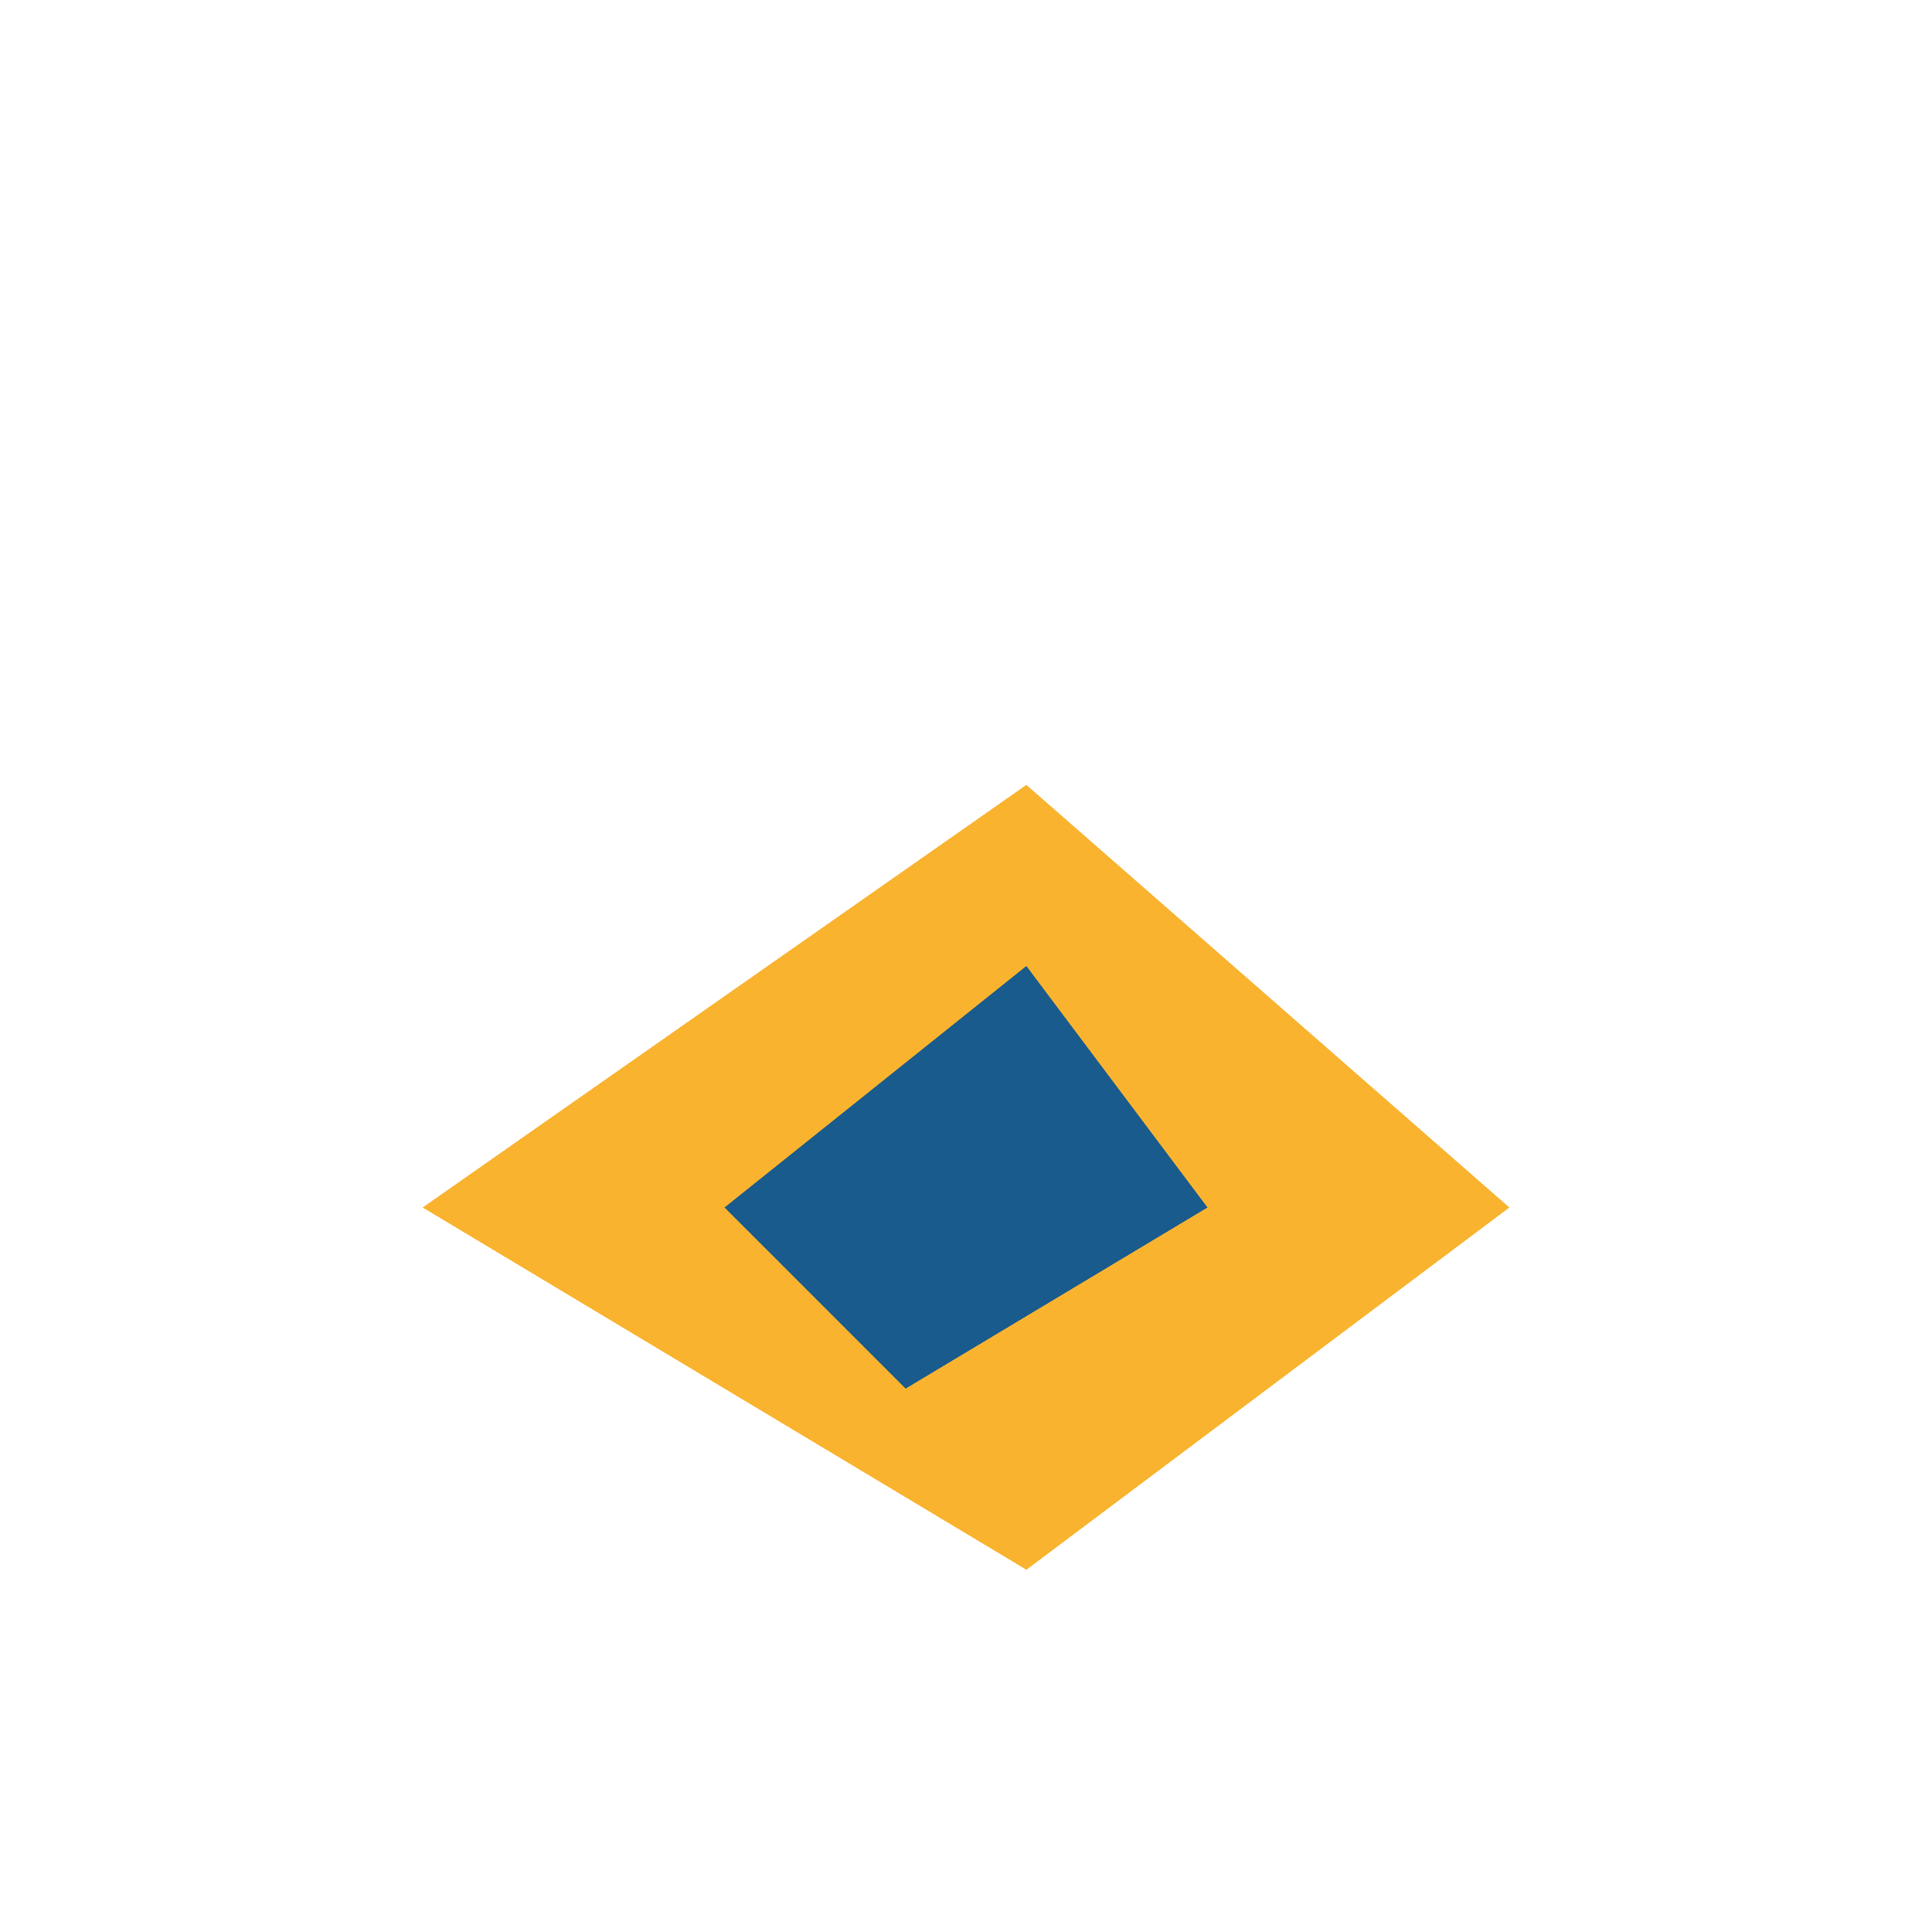
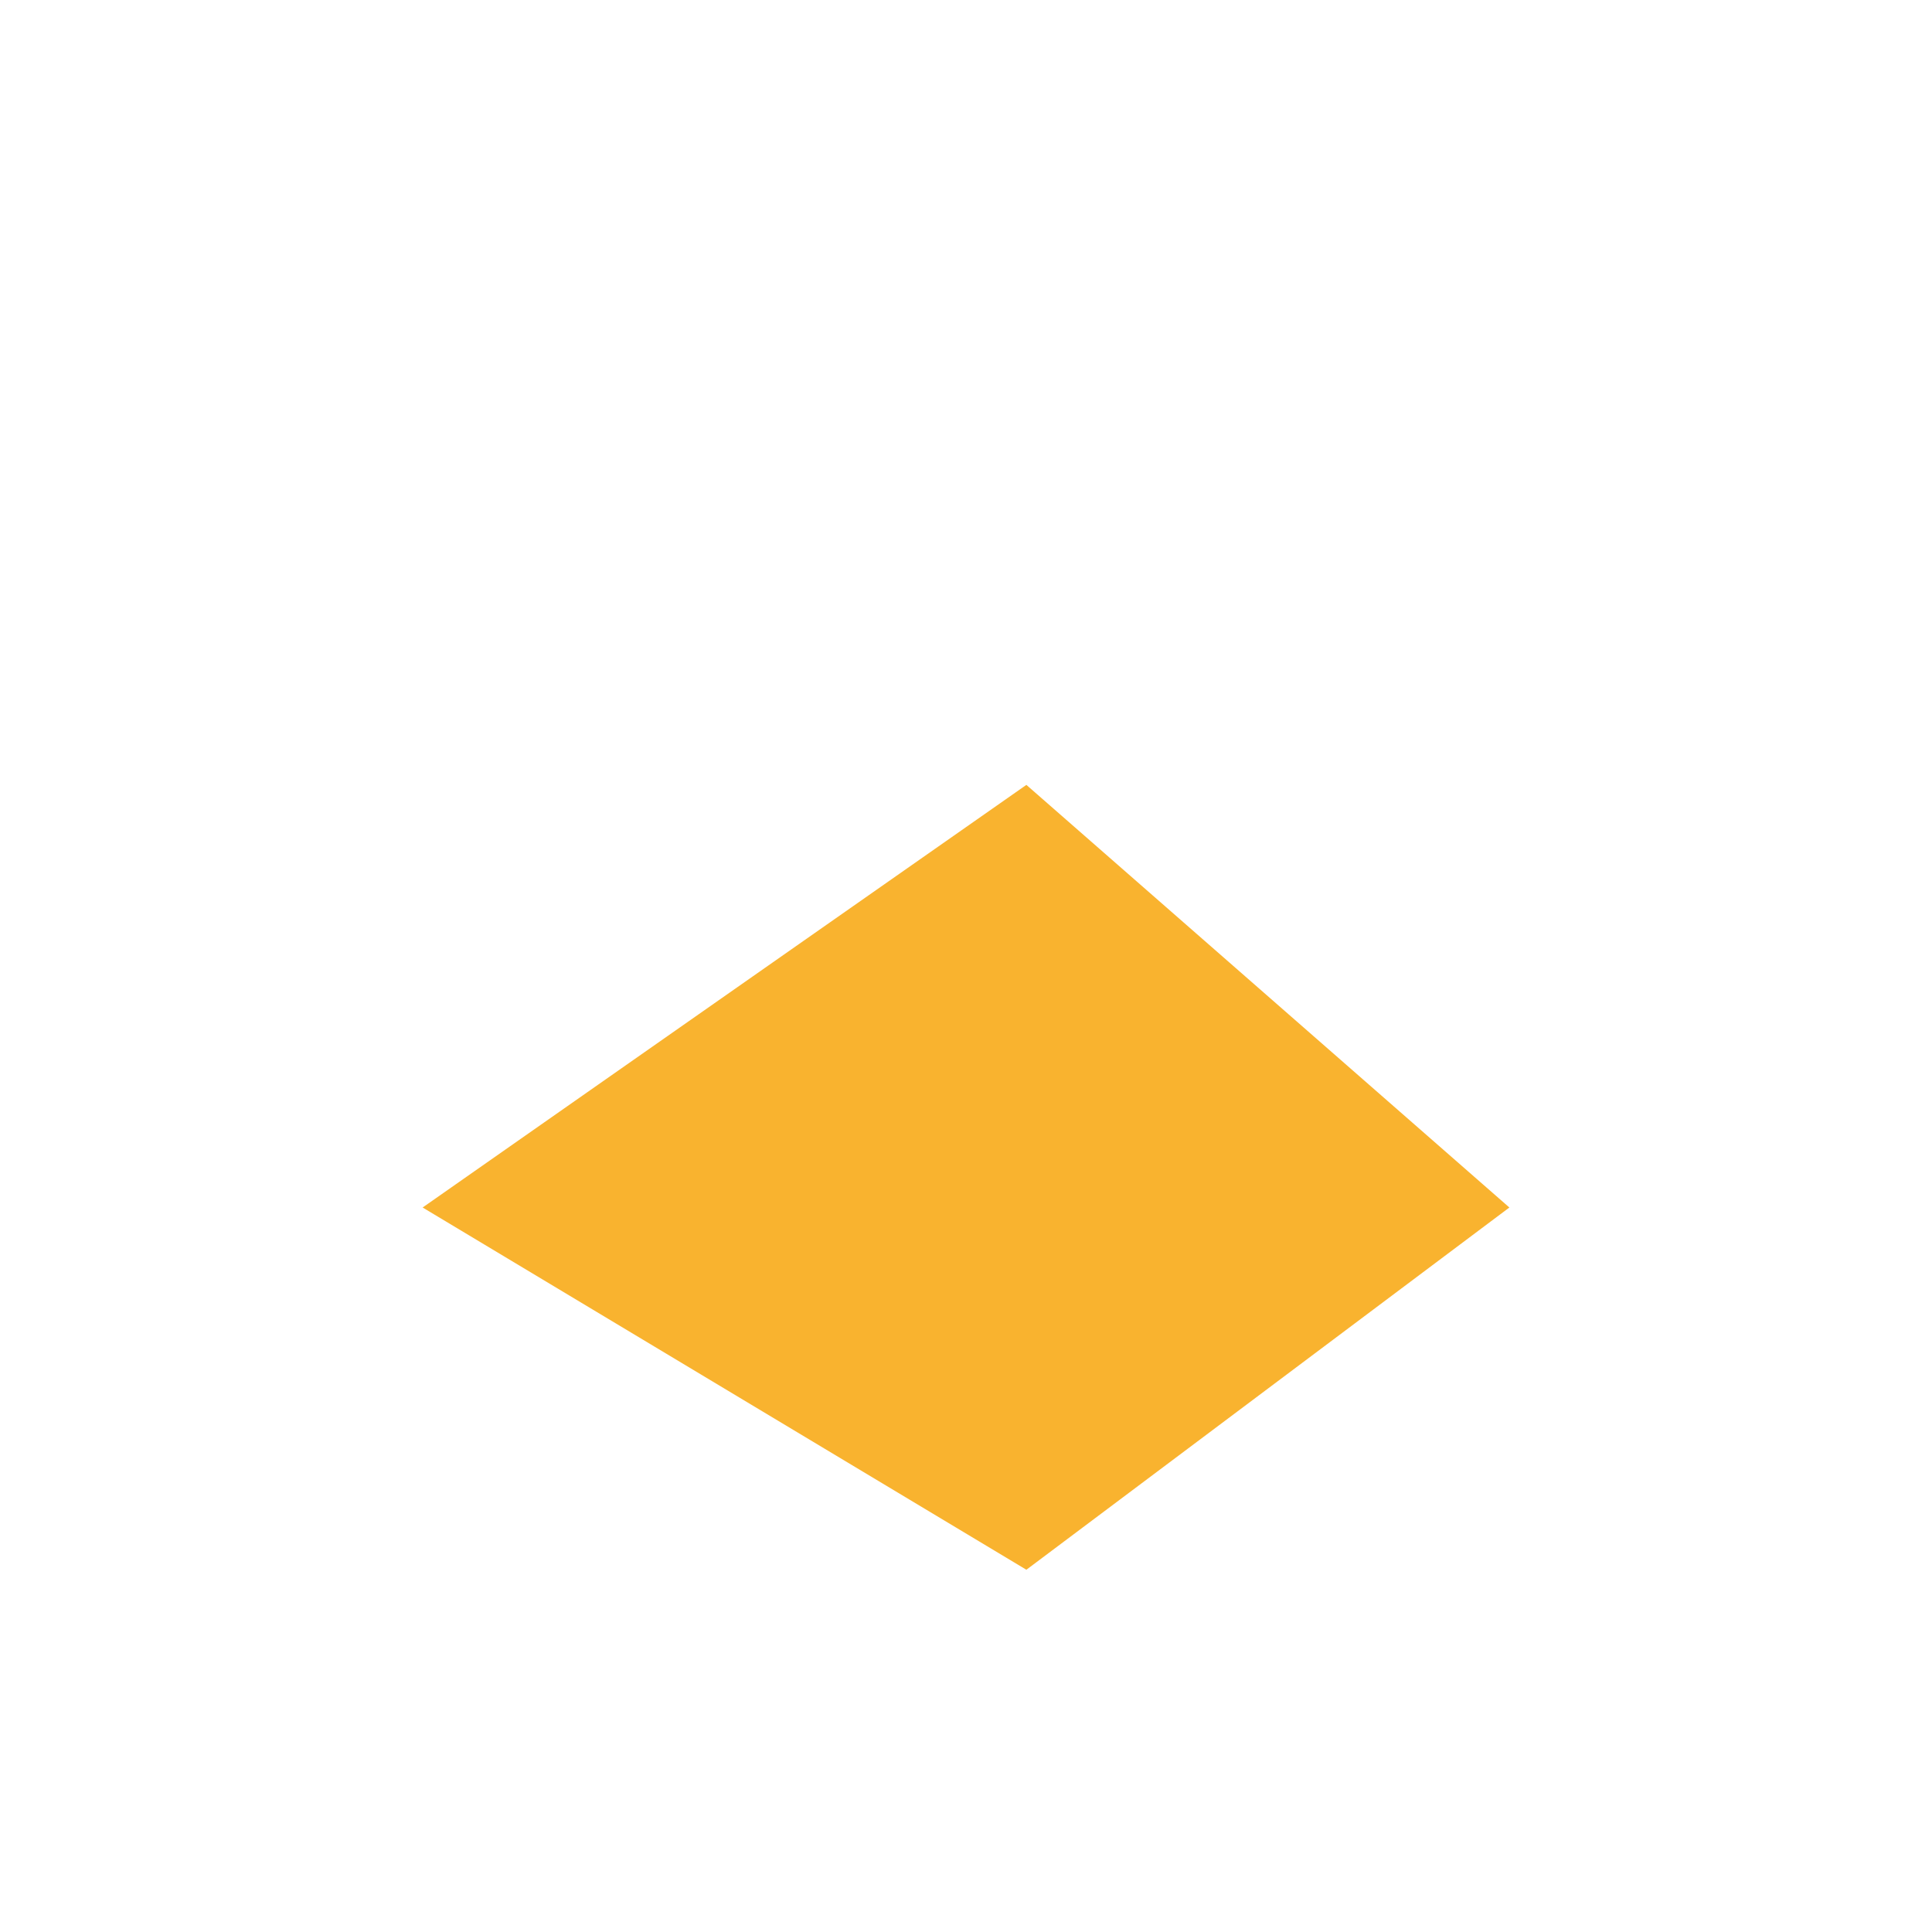
<svg xmlns="http://www.w3.org/2000/svg" width="32" height="32" viewBox="0 0 32 32">
-   <path d="M7 20l10-7 8 7-8 6-10-6z" fill="#F9B32F" />
-   <path d="M12 20l5-4 3 4-5 3z" fill="#195B8C" />
+   <path d="M7 20l10-7 8 7-8 6-10-6" fill="#F9B32F" />
</svg>